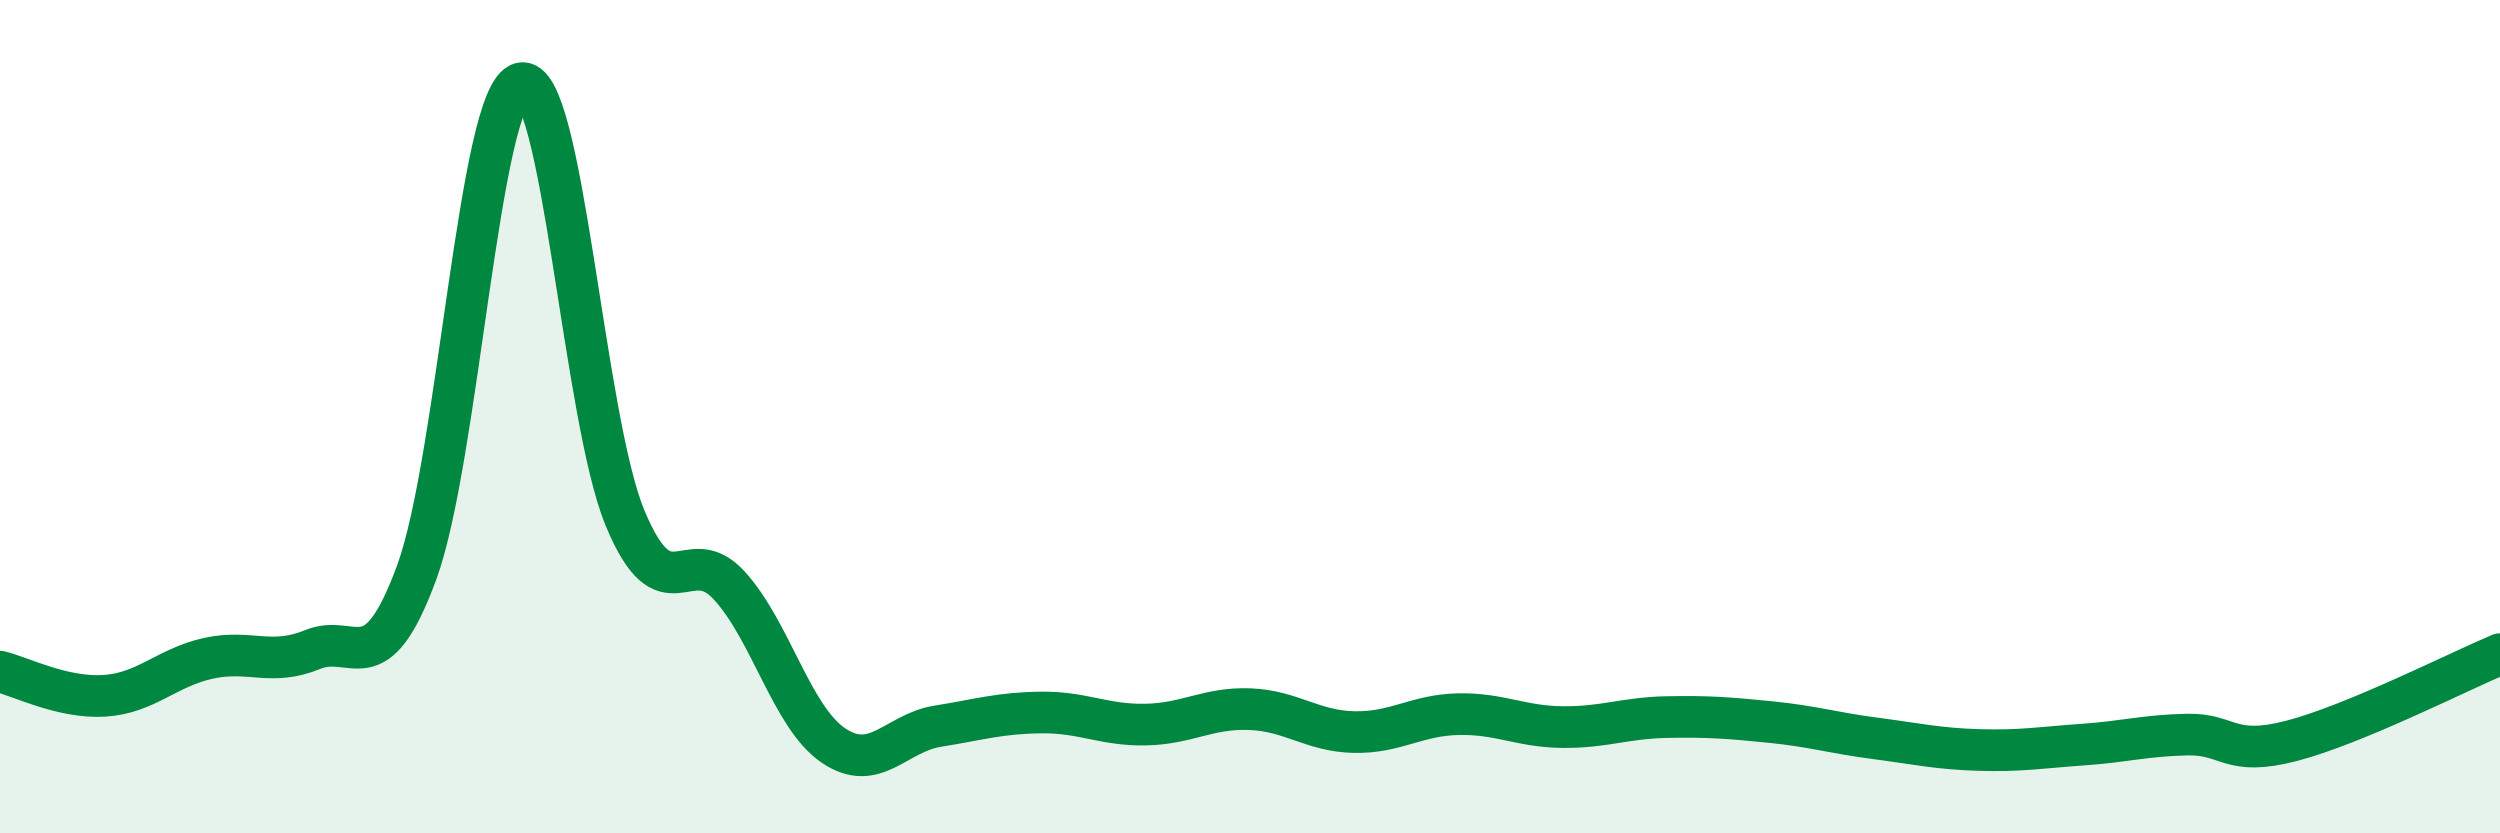
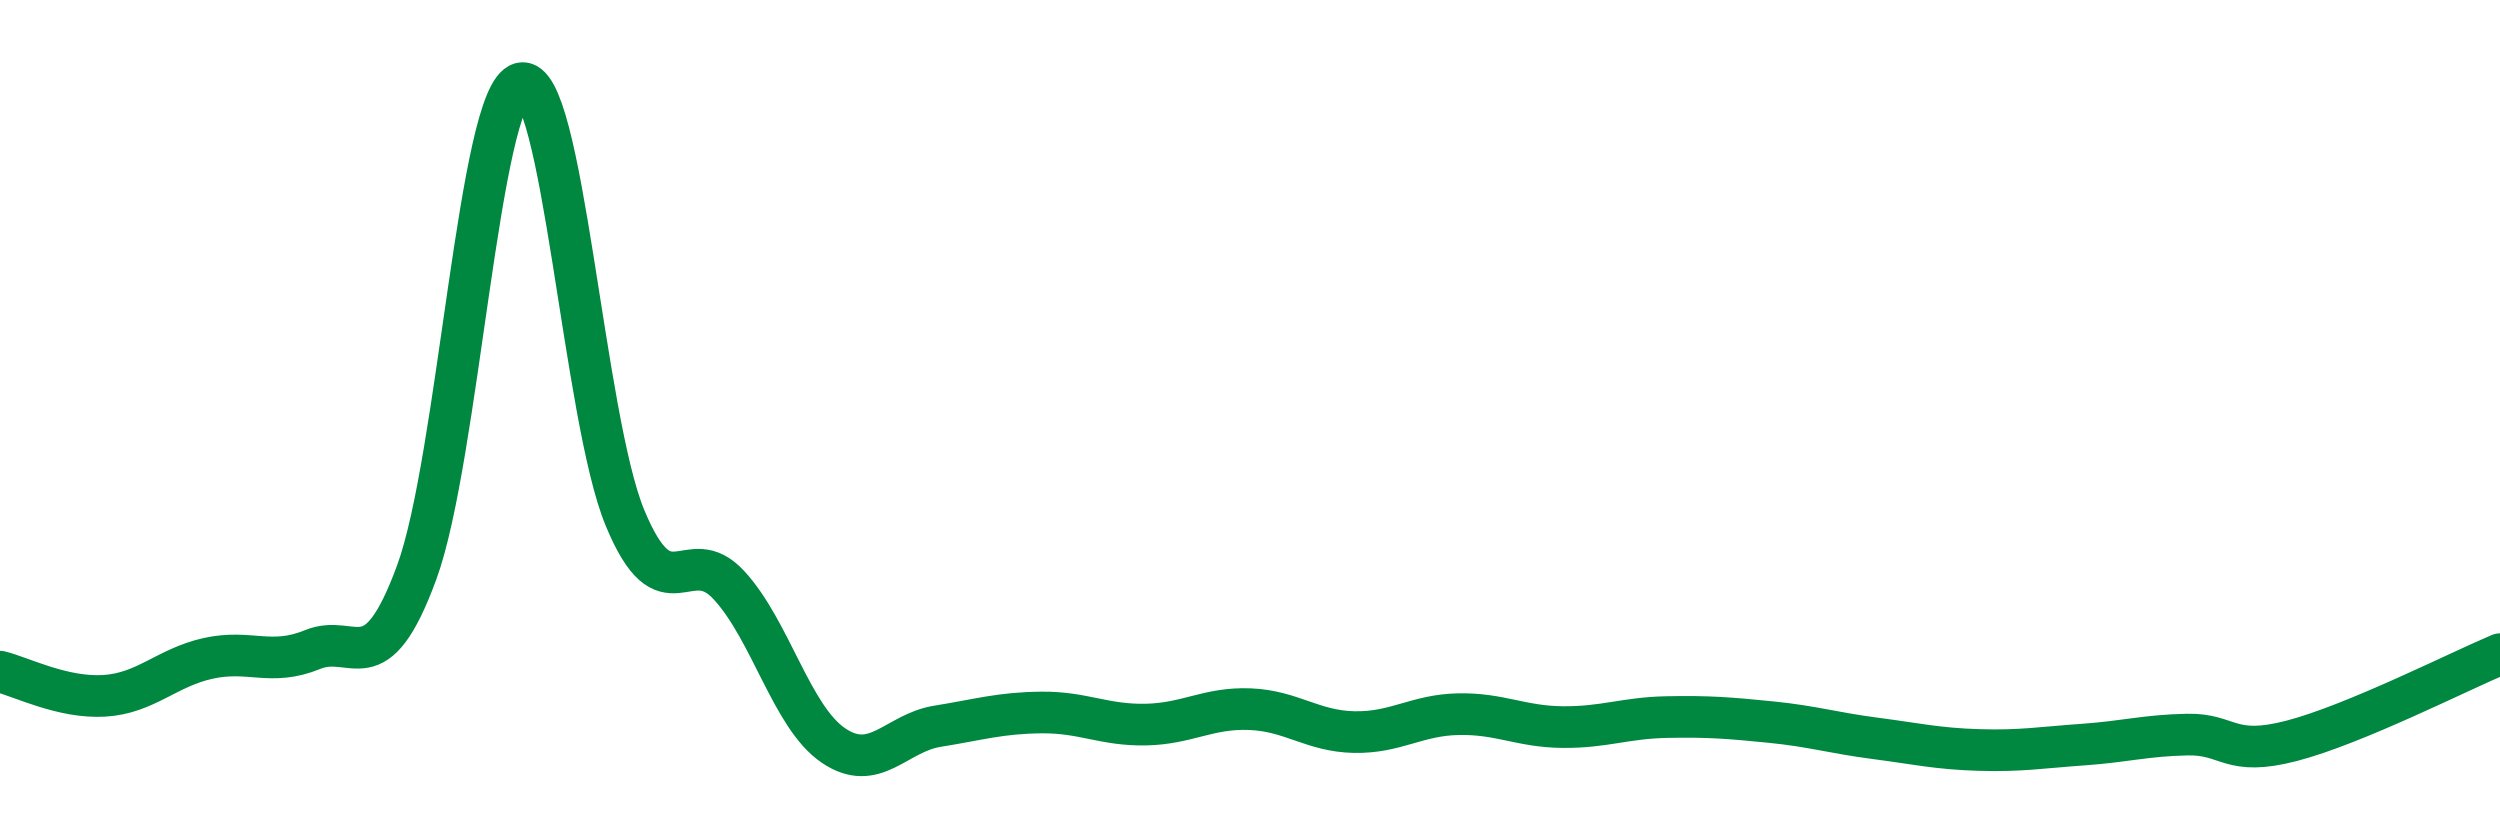
<svg xmlns="http://www.w3.org/2000/svg" width="60" height="20" viewBox="0 0 60 20">
-   <path d="M 0,16.12 C 0.5,16.24 1.5,16.76 2.5,16.7 C 3.5,16.64 4,16.02 5,15.8 C 6,15.58 6.5,16 7.5,15.59 C 8.5,15.18 9,16.46 10,13.74 C 11,11.02 11.5,2.26 12.5,2 C 13.5,1.74 14,10.02 15,12.43 C 16,14.84 16.5,12.96 17.5,14.05 C 18.5,15.14 19,17.21 20,17.89 C 21,18.57 21.5,17.59 22.5,17.43 C 23.5,17.27 24,17.11 25,17.1 C 26,17.09 26.5,17.41 27.5,17.39 C 28.5,17.37 29,16.98 30,17.02 C 31,17.06 31.5,17.55 32.5,17.57 C 33.5,17.59 34,17.16 35,17.14 C 36,17.12 36.5,17.44 37.5,17.45 C 38.5,17.46 39,17.23 40,17.21 C 41,17.19 41.5,17.23 42.5,17.33 C 43.5,17.43 44,17.59 45,17.72 C 46,17.85 46.5,17.97 47.5,18 C 48.5,18.03 49,17.94 50,17.87 C 51,17.8 51.5,17.65 52.5,17.63 C 53.5,17.61 53.5,18.17 55,17.78 C 56.5,17.39 59,16.12 60,15.7L60 20L0 20Z" fill="#008740" opacity="0.1" stroke-linecap="round" stroke-linejoin="round" />
  <path d="M 0,16.12 C 0.5,16.24 1.5,16.76 2.5,16.7 C 3.5,16.64 4,16.02 5,15.8 C 6,15.58 6.5,16 7.5,15.59 C 8.5,15.18 9,16.46 10,13.74 C 11,11.02 11.5,2.26 12.5,2 C 13.5,1.74 14,10.02 15,12.43 C 16,14.84 16.5,12.96 17.5,14.05 C 18.5,15.14 19,17.21 20,17.89 C 21,18.57 21.5,17.59 22.5,17.43 C 23.5,17.27 24,17.11 25,17.1 C 26,17.09 26.5,17.41 27.5,17.39 C 28.5,17.37 29,16.98 30,17.02 C 31,17.06 31.5,17.55 32.5,17.57 C 33.5,17.59 34,17.16 35,17.14 C 36,17.12 36.5,17.44 37.5,17.45 C 38.5,17.46 39,17.23 40,17.21 C 41,17.19 41.5,17.23 42.5,17.33 C 43.5,17.43 44,17.59 45,17.72 C 46,17.85 46.5,17.97 47.5,18 C 48.5,18.03 49,17.94 50,17.87 C 51,17.8 51.5,17.65 52.5,17.63 C 53.5,17.61 53.5,18.17 55,17.78 C 56.5,17.39 59,16.12 60,15.7" stroke="#008740" stroke-width="1" fill="none" stroke-linecap="round" stroke-linejoin="round" />
</svg>